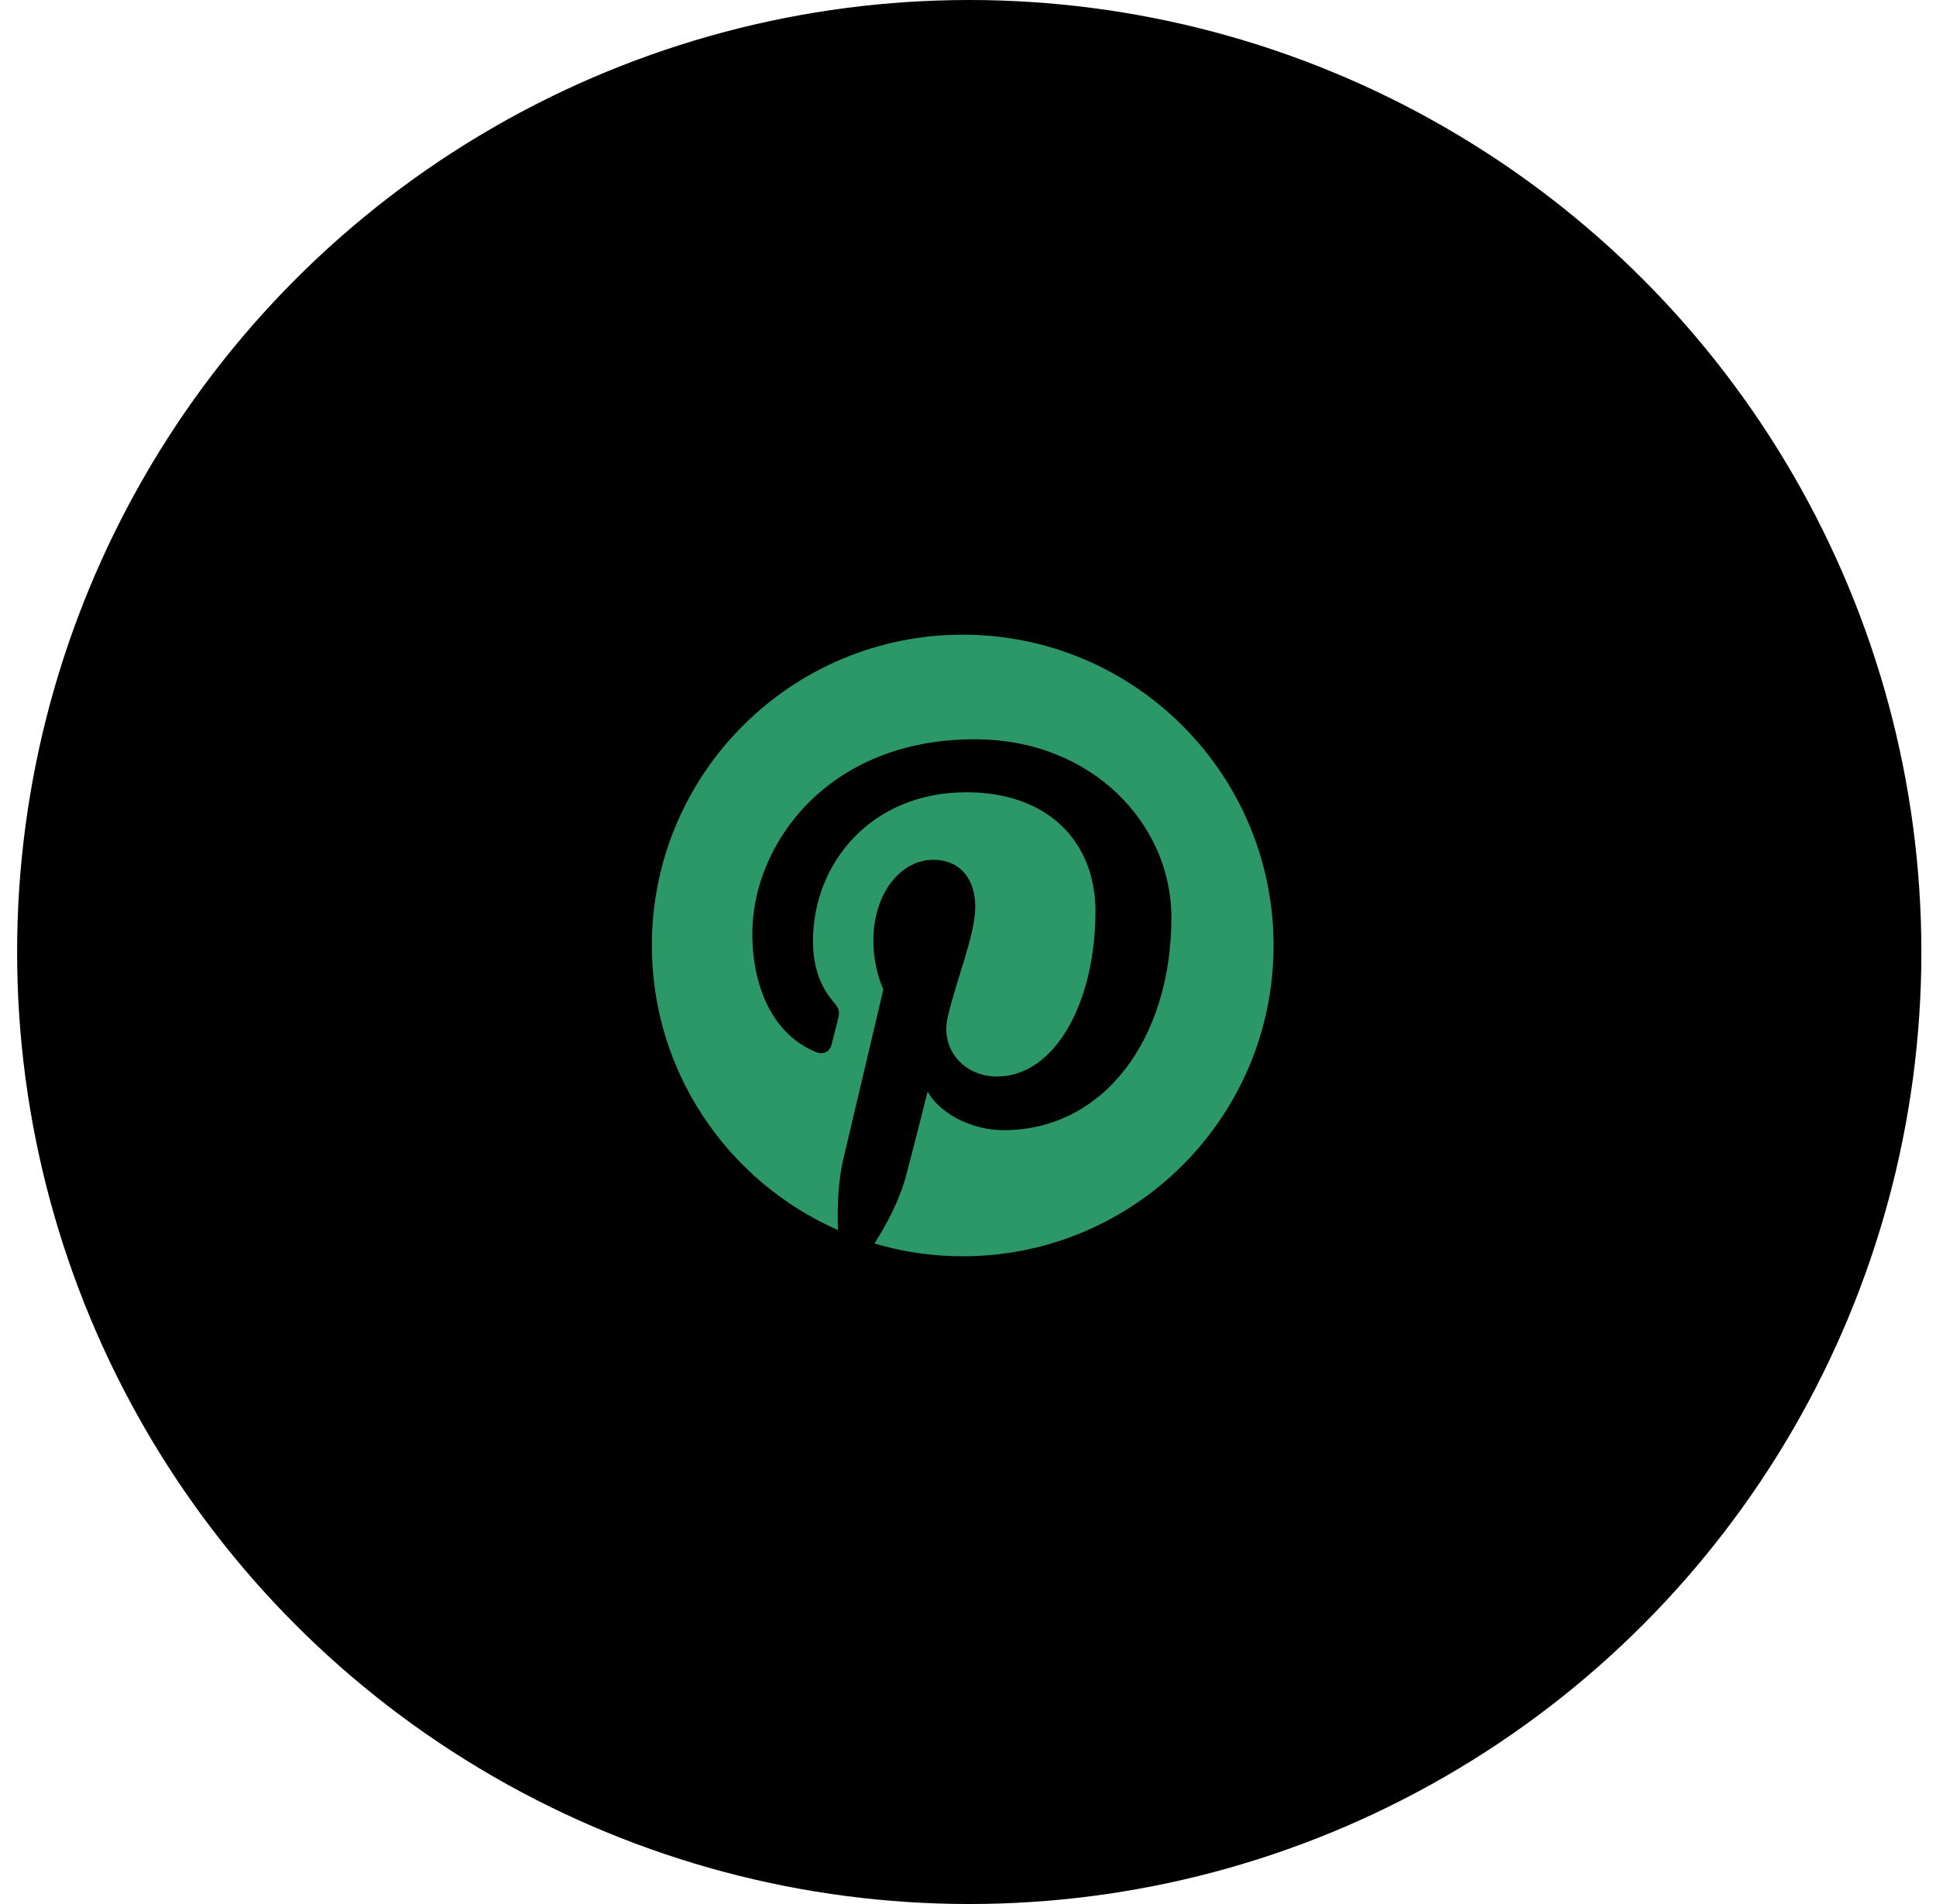
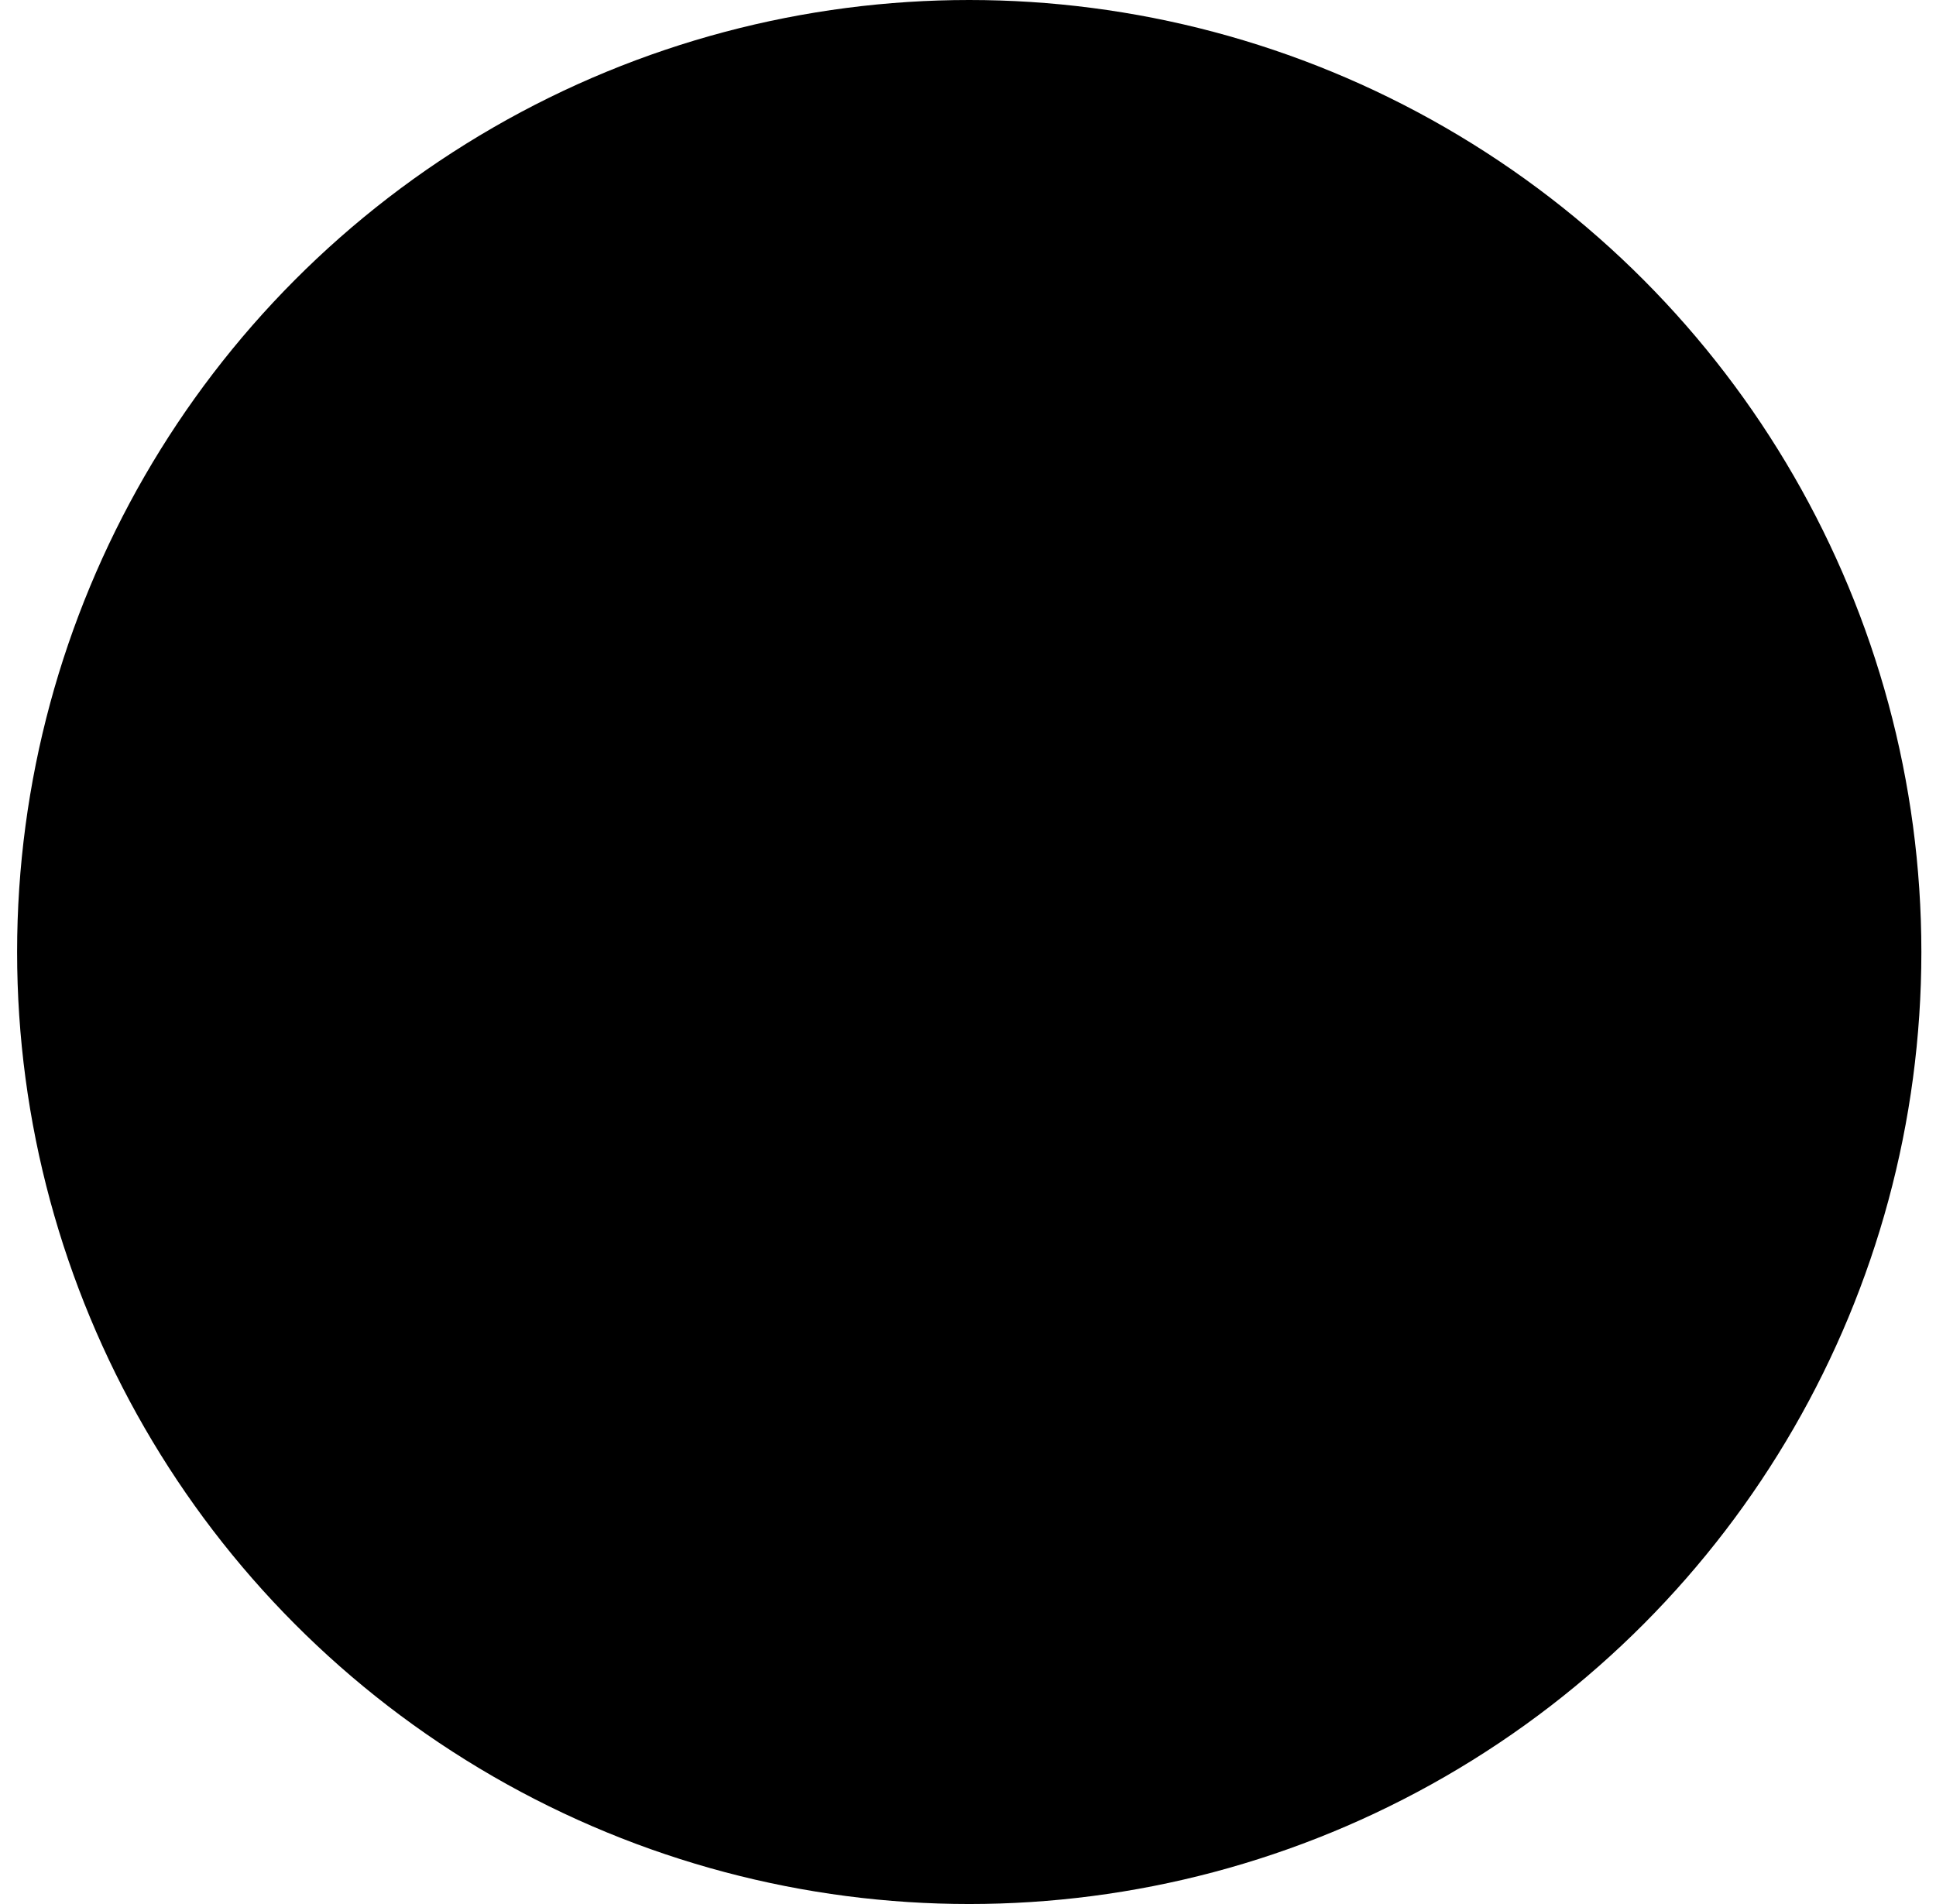
<svg xmlns="http://www.w3.org/2000/svg" width="61" height="60" viewBox="0 0 61 60" fill="none">
  <circle cx="30.539" cy="30" r="30" fill="black" />
-   <path d="M30.335 20C24.925 20 20.539 24.385 20.539 29.792C20.539 33.801 22.953 37.246 26.404 38.763C26.378 38.081 26.399 37.259 26.574 36.516C26.762 35.72 27.834 31.178 27.834 31.178C27.834 31.178 27.519 30.553 27.519 29.631C27.519 28.179 28.359 27.095 29.408 27.095C30.3 27.095 30.729 27.764 30.729 28.564C30.729 29.46 30.156 30.798 29.863 32.039C29.618 33.08 30.384 33.923 31.411 33.923C33.266 33.923 34.517 31.541 34.517 28.717C34.517 26.57 33.069 24.966 30.441 24.966C27.471 24.966 25.616 27.183 25.616 29.657C25.616 30.509 25.87 31.113 26.264 31.576C26.443 31.79 26.469 31.878 26.404 32.122C26.356 32.301 26.251 32.734 26.203 32.909C26.137 33.158 25.936 33.246 25.713 33.154C24.344 32.594 23.705 31.099 23.705 29.412C23.705 26.632 26.054 23.296 30.707 23.296C34.447 23.296 36.909 26.002 36.909 28.905C36.909 32.747 34.77 35.615 31.621 35.615C30.563 35.615 29.57 35.042 29.229 34.395C29.229 34.395 28.66 36.651 28.538 37.088C28.332 37.845 27.926 38.597 27.554 39.187C28.456 39.453 29.391 39.588 30.331 39.589C35.741 39.589 40.128 35.204 40.128 29.797C40.128 24.389 35.745 20 30.335 20Z" fill="#2D9867" />
</svg>